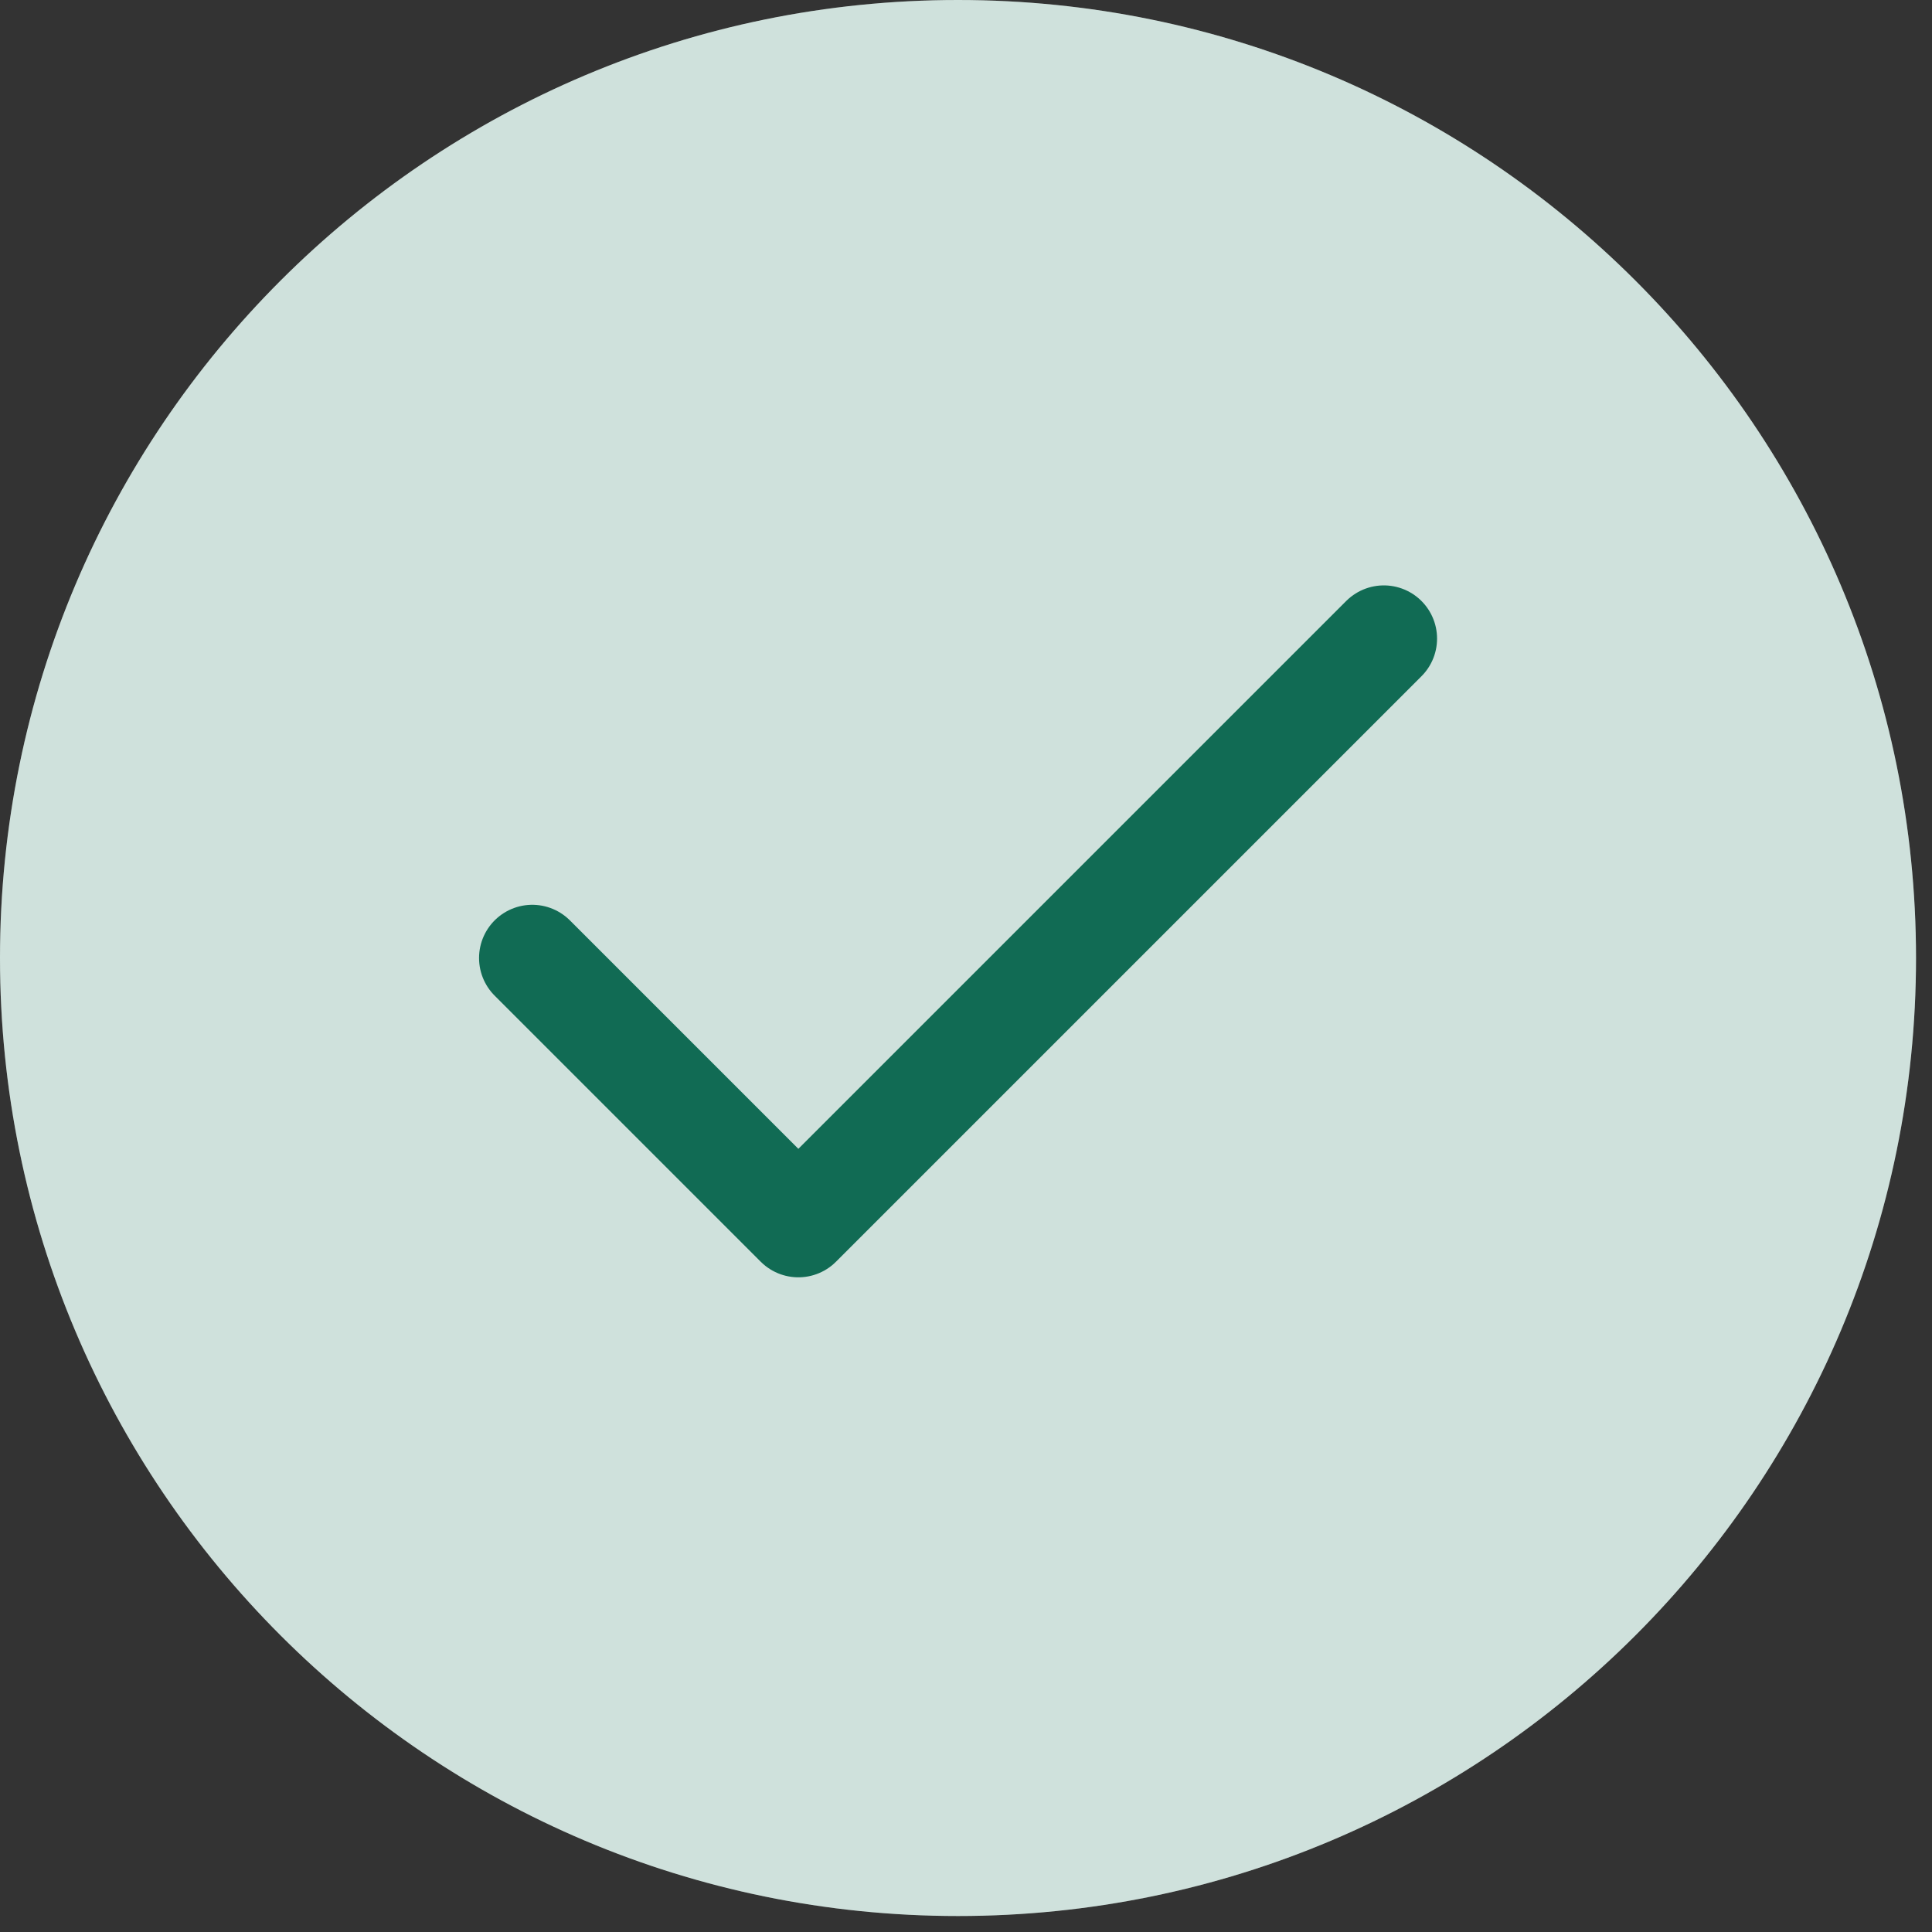
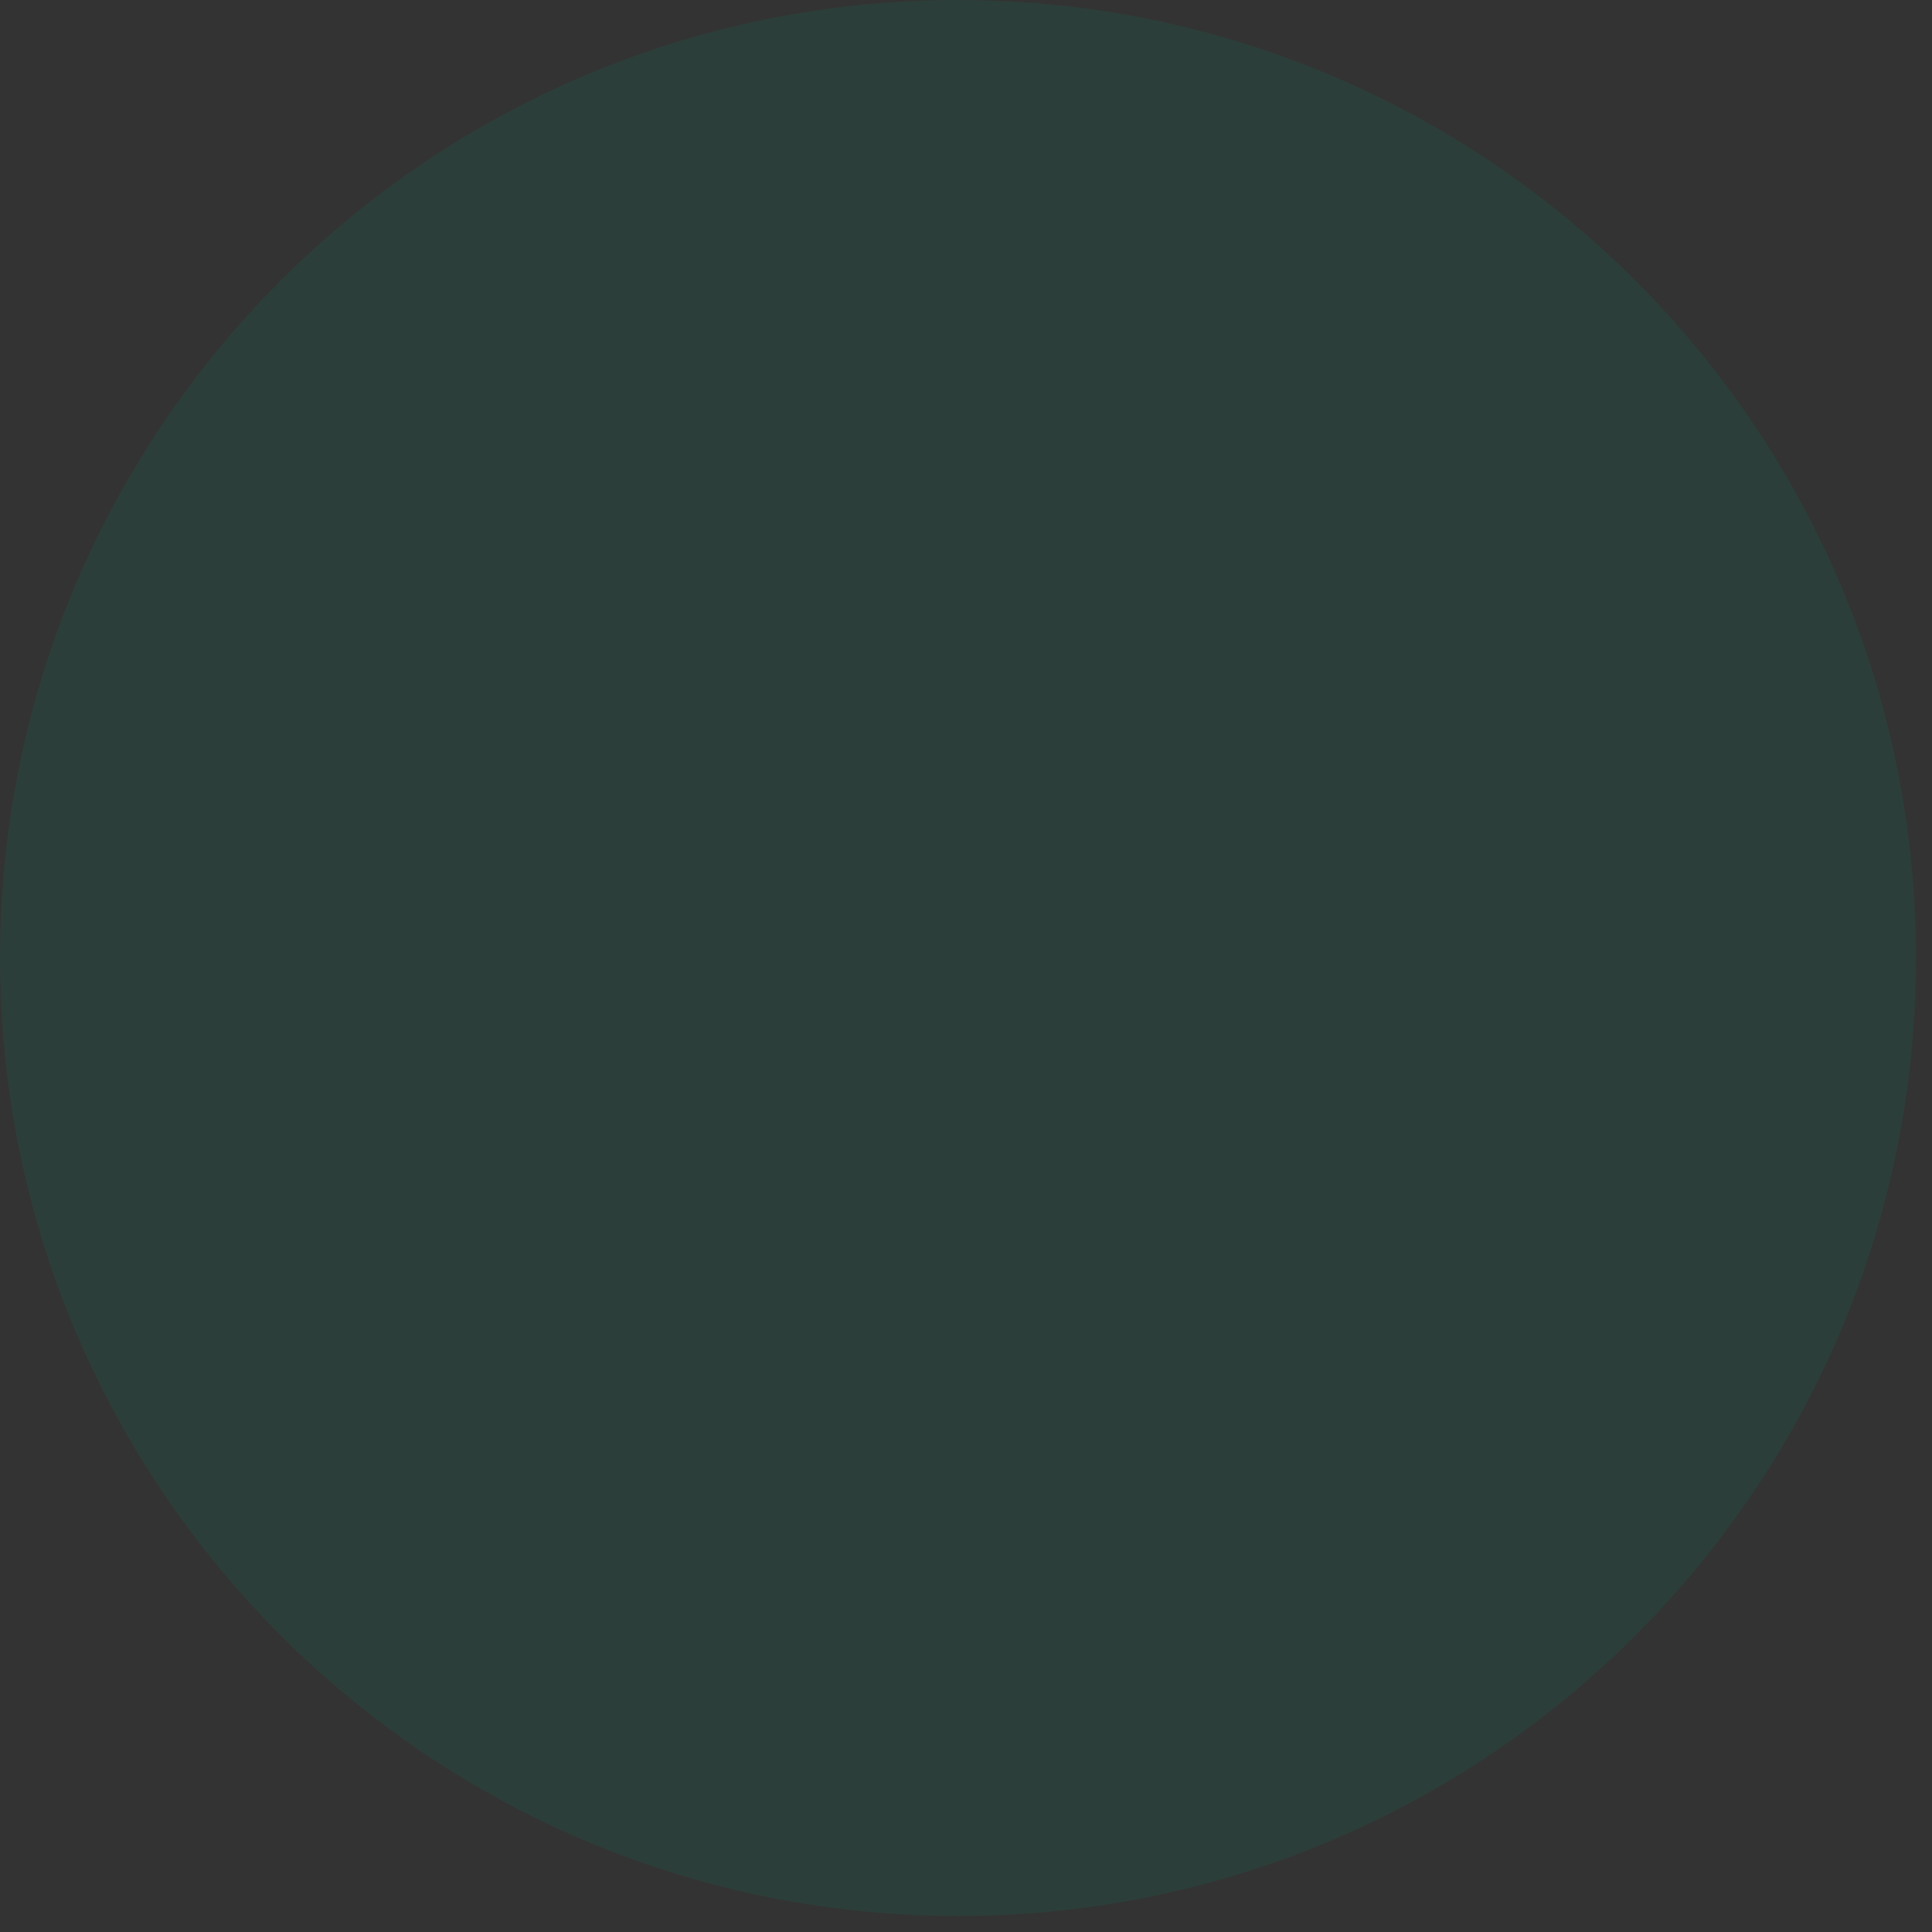
<svg xmlns="http://www.w3.org/2000/svg" width="22" height="22" viewBox="0 0 22 22" fill="none">
  <rect x="0" y="0" width="22" height="22" fill="#333333" stroke="none" />
-   <path d="M0 10.909C0 4.884 4.884 0 10.909 0C16.934 0 21.818 4.884 21.818 10.909C21.818 16.934 16.934 21.818 10.909 21.818C4.884 21.818 0 16.934 0 10.909Z" fill="white" />
  <path d="M0 10.909C0 4.884 4.884 0 10.909 0C16.934 0 21.818 4.884 21.818 10.909C21.818 16.934 16.934 21.818 10.909 21.818C4.884 21.818 0 16.934 0 10.909Z" fill="#116B54" fill-opacity="0.2" />
-   <path d="M15.758 7.272L9.091 13.939L6.061 10.909" stroke="#116B54" stroke-width="1.212" stroke-linecap="round" stroke-linejoin="round" />
</svg>